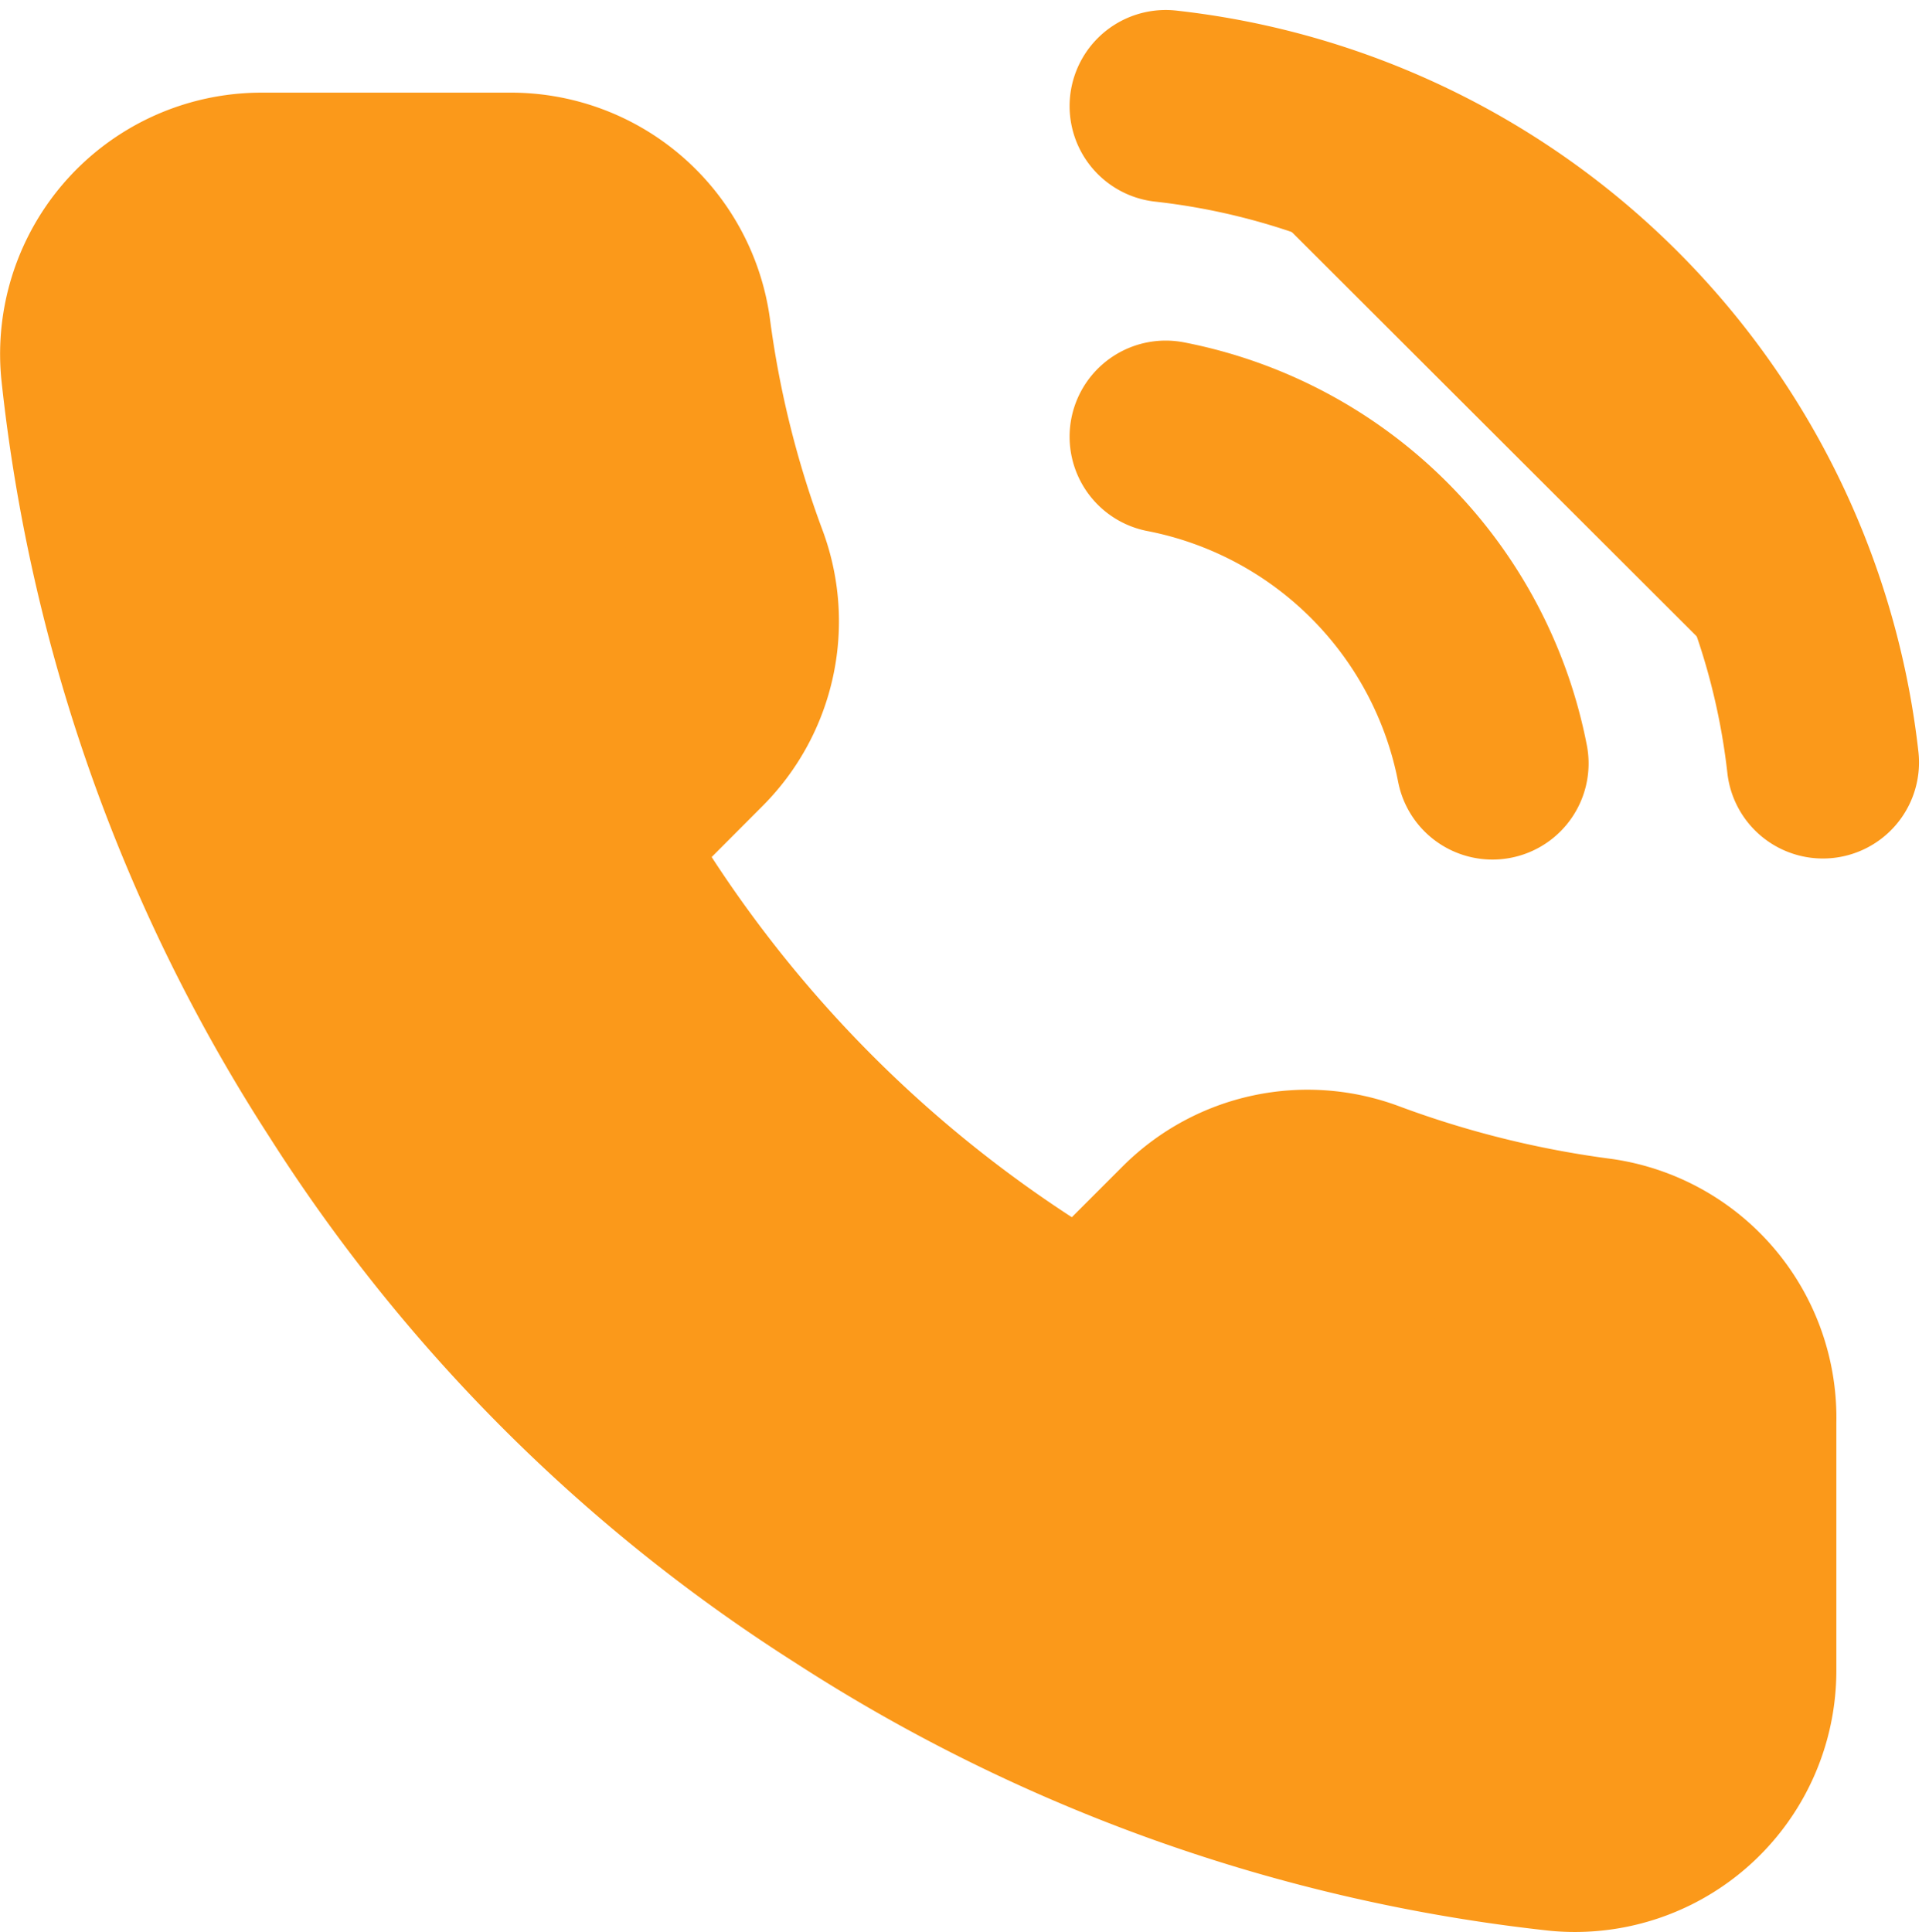
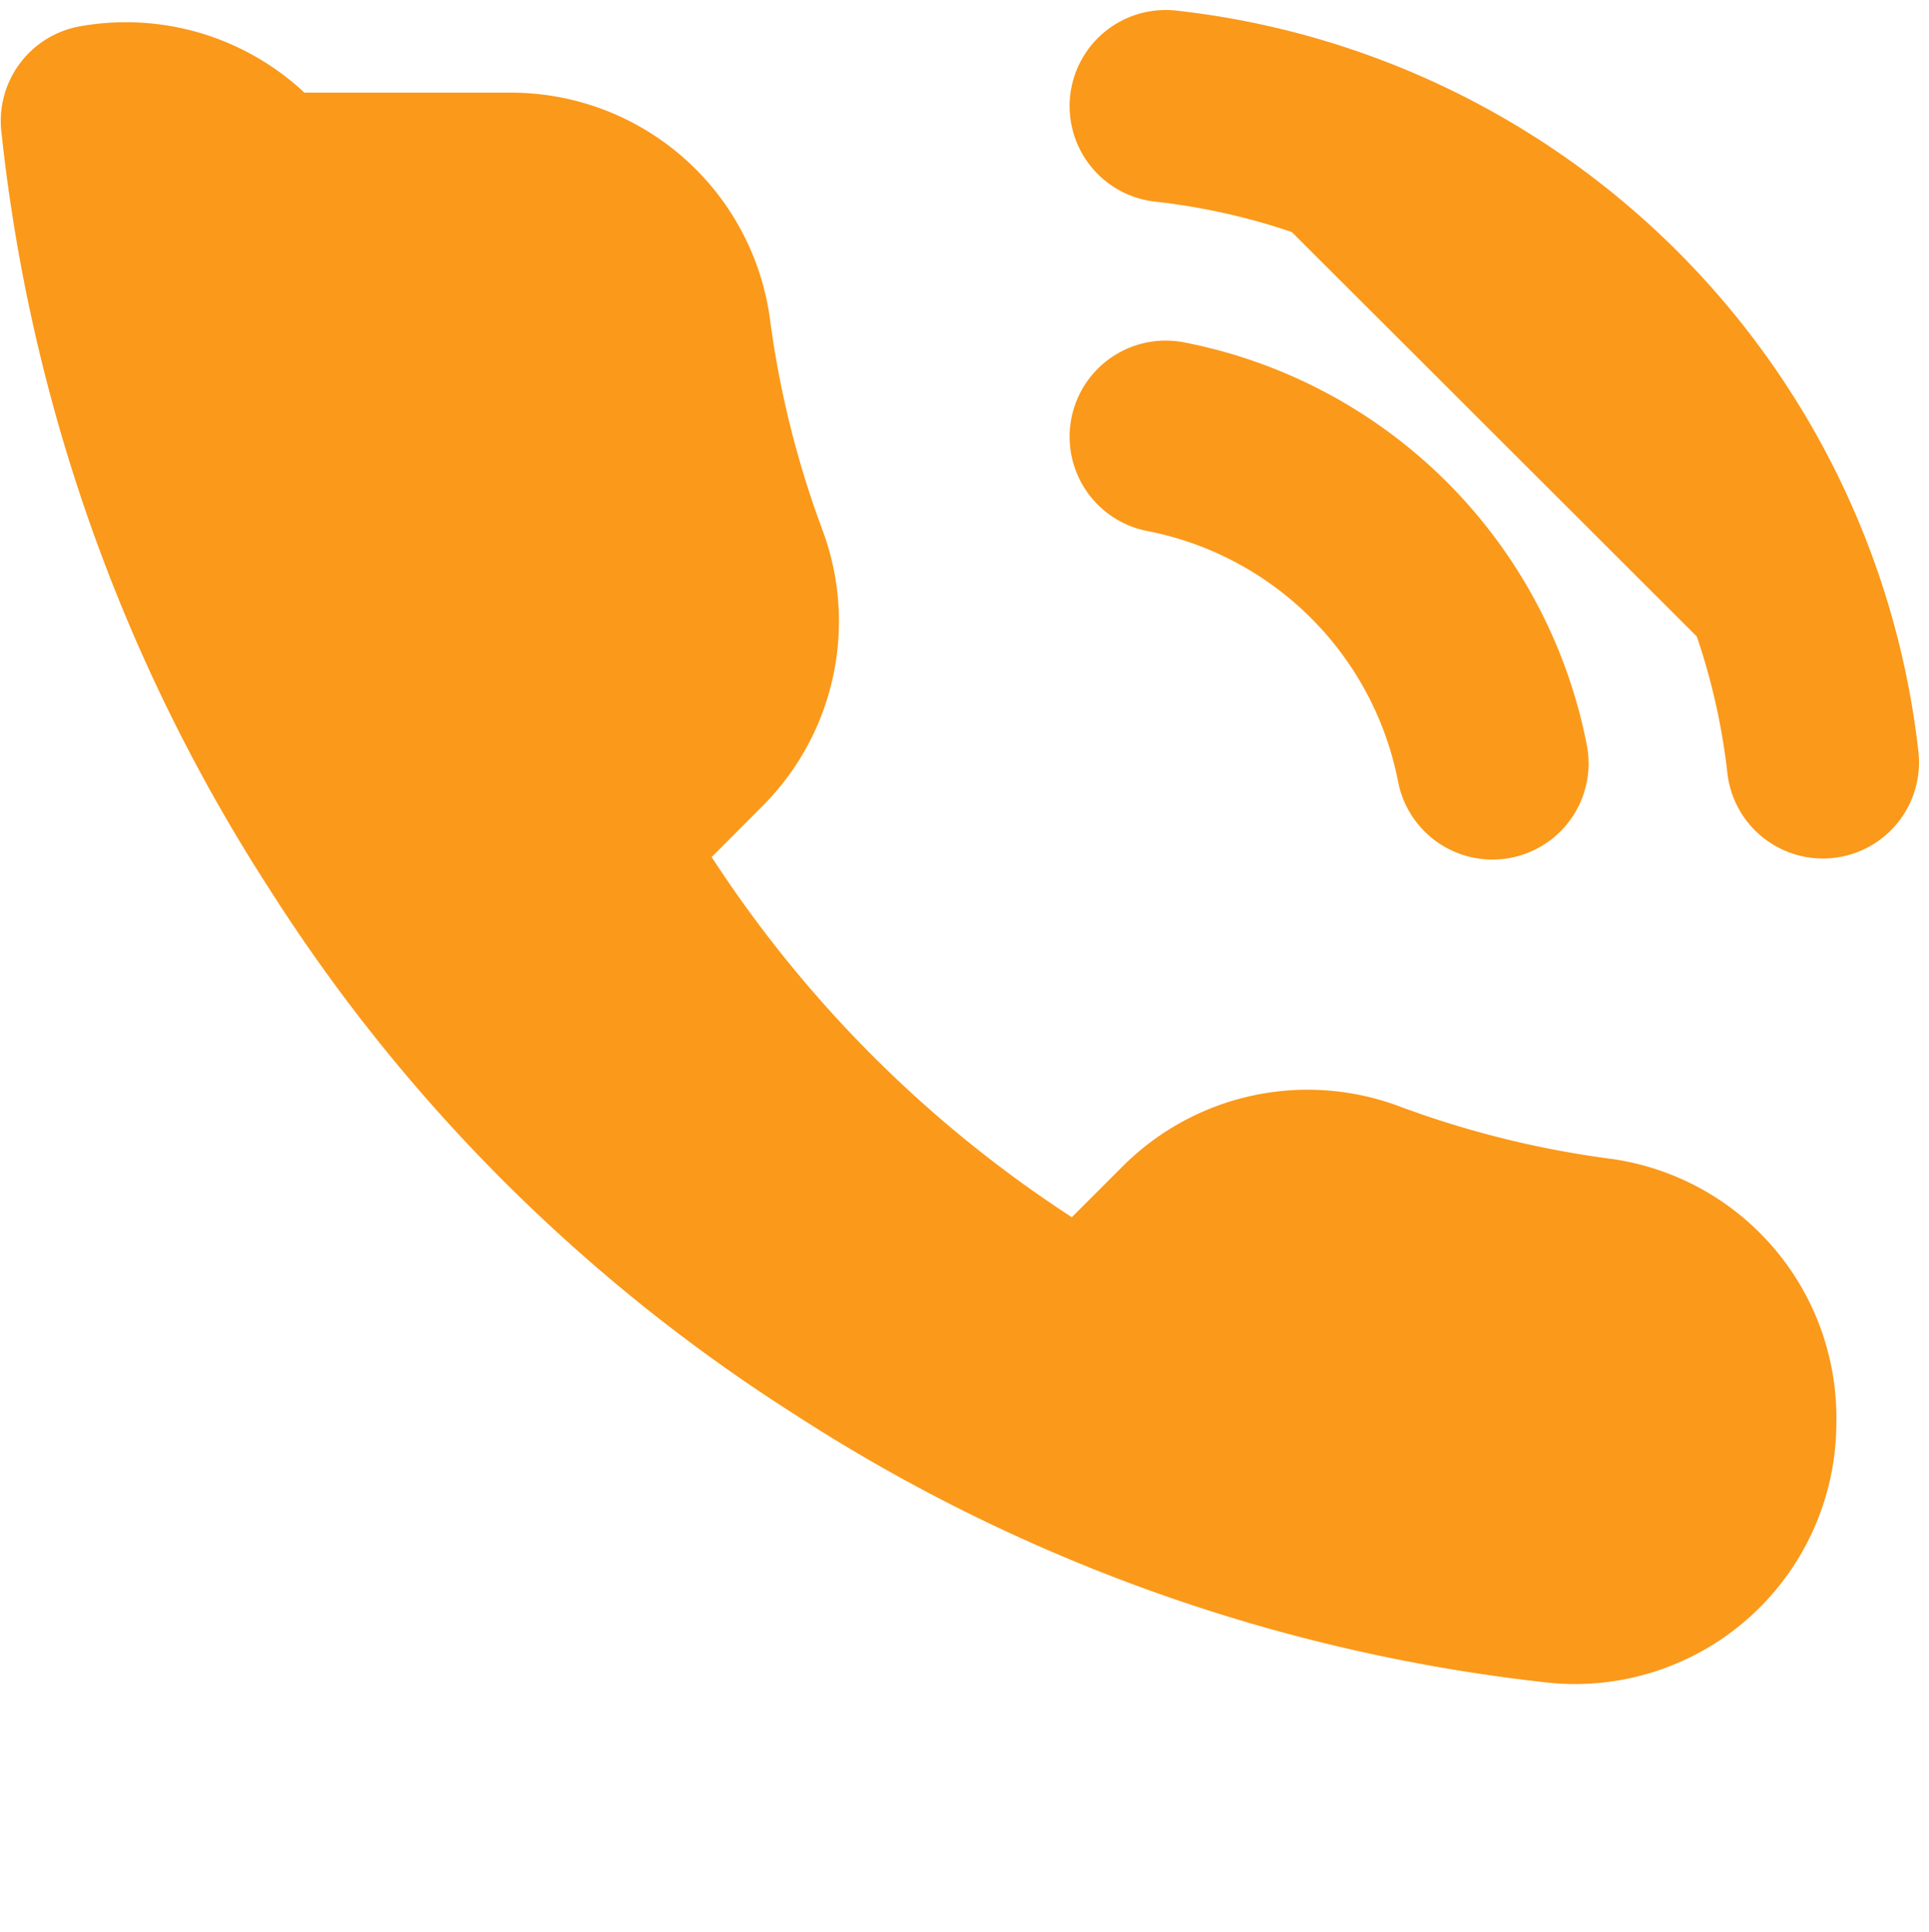
<svg xmlns="http://www.w3.org/2000/svg" width="20.071" height="20.106" viewBox="0 0 20.071 20.106">
-   <path d="M13.24,4.44a4.3,4.3,0,0,1,3.4,3.4M13.24,1a7.741,7.741,0,0,1,6.838,6.829m-.86,6.863v2.58a1.72,1.72,0,0,1-1.875,1.72,17.021,17.021,0,0,1-7.423-2.64,16.772,16.772,0,0,1-5.161-5.161,17.021,17.021,0,0,1-2.64-7.457A1.72,1.72,0,0,1,3.83,1.86h2.58a1.72,1.72,0,0,1,1.72,1.479,11.043,11.043,0,0,0,.6,2.417,1.72,1.72,0,0,1-.387,1.815L7.254,8.663a13.761,13.761,0,0,0,5.161,5.161l1.092-1.092a1.72,1.72,0,0,1,1.815-.387,11.043,11.043,0,0,0,2.417.6,1.72,1.72,0,0,1,1.479,1.746Z" transform="translate(-1.111 0.104)" fill="#fb991a" stroke="#fb991a" stroke-linecap="round" stroke-linejoin="round" stroke-width="2" />
+   <path d="M13.24,4.44a4.3,4.3,0,0,1,3.4,3.4M13.24,1a7.741,7.741,0,0,1,6.838,6.829m-.86,6.863a1.72,1.72,0,0,1-1.875,1.72,17.021,17.021,0,0,1-7.423-2.64,16.772,16.772,0,0,1-5.161-5.161,17.021,17.021,0,0,1-2.64-7.457A1.72,1.72,0,0,1,3.83,1.86h2.58a1.72,1.72,0,0,1,1.72,1.479,11.043,11.043,0,0,0,.6,2.417,1.72,1.72,0,0,1-.387,1.815L7.254,8.663a13.761,13.761,0,0,0,5.161,5.161l1.092-1.092a1.72,1.72,0,0,1,1.815-.387,11.043,11.043,0,0,0,2.417.6,1.72,1.72,0,0,1,1.479,1.746Z" transform="translate(-1.111 0.104)" fill="#fb991a" stroke="#fb991a" stroke-linecap="round" stroke-linejoin="round" stroke-width="2" />
</svg>